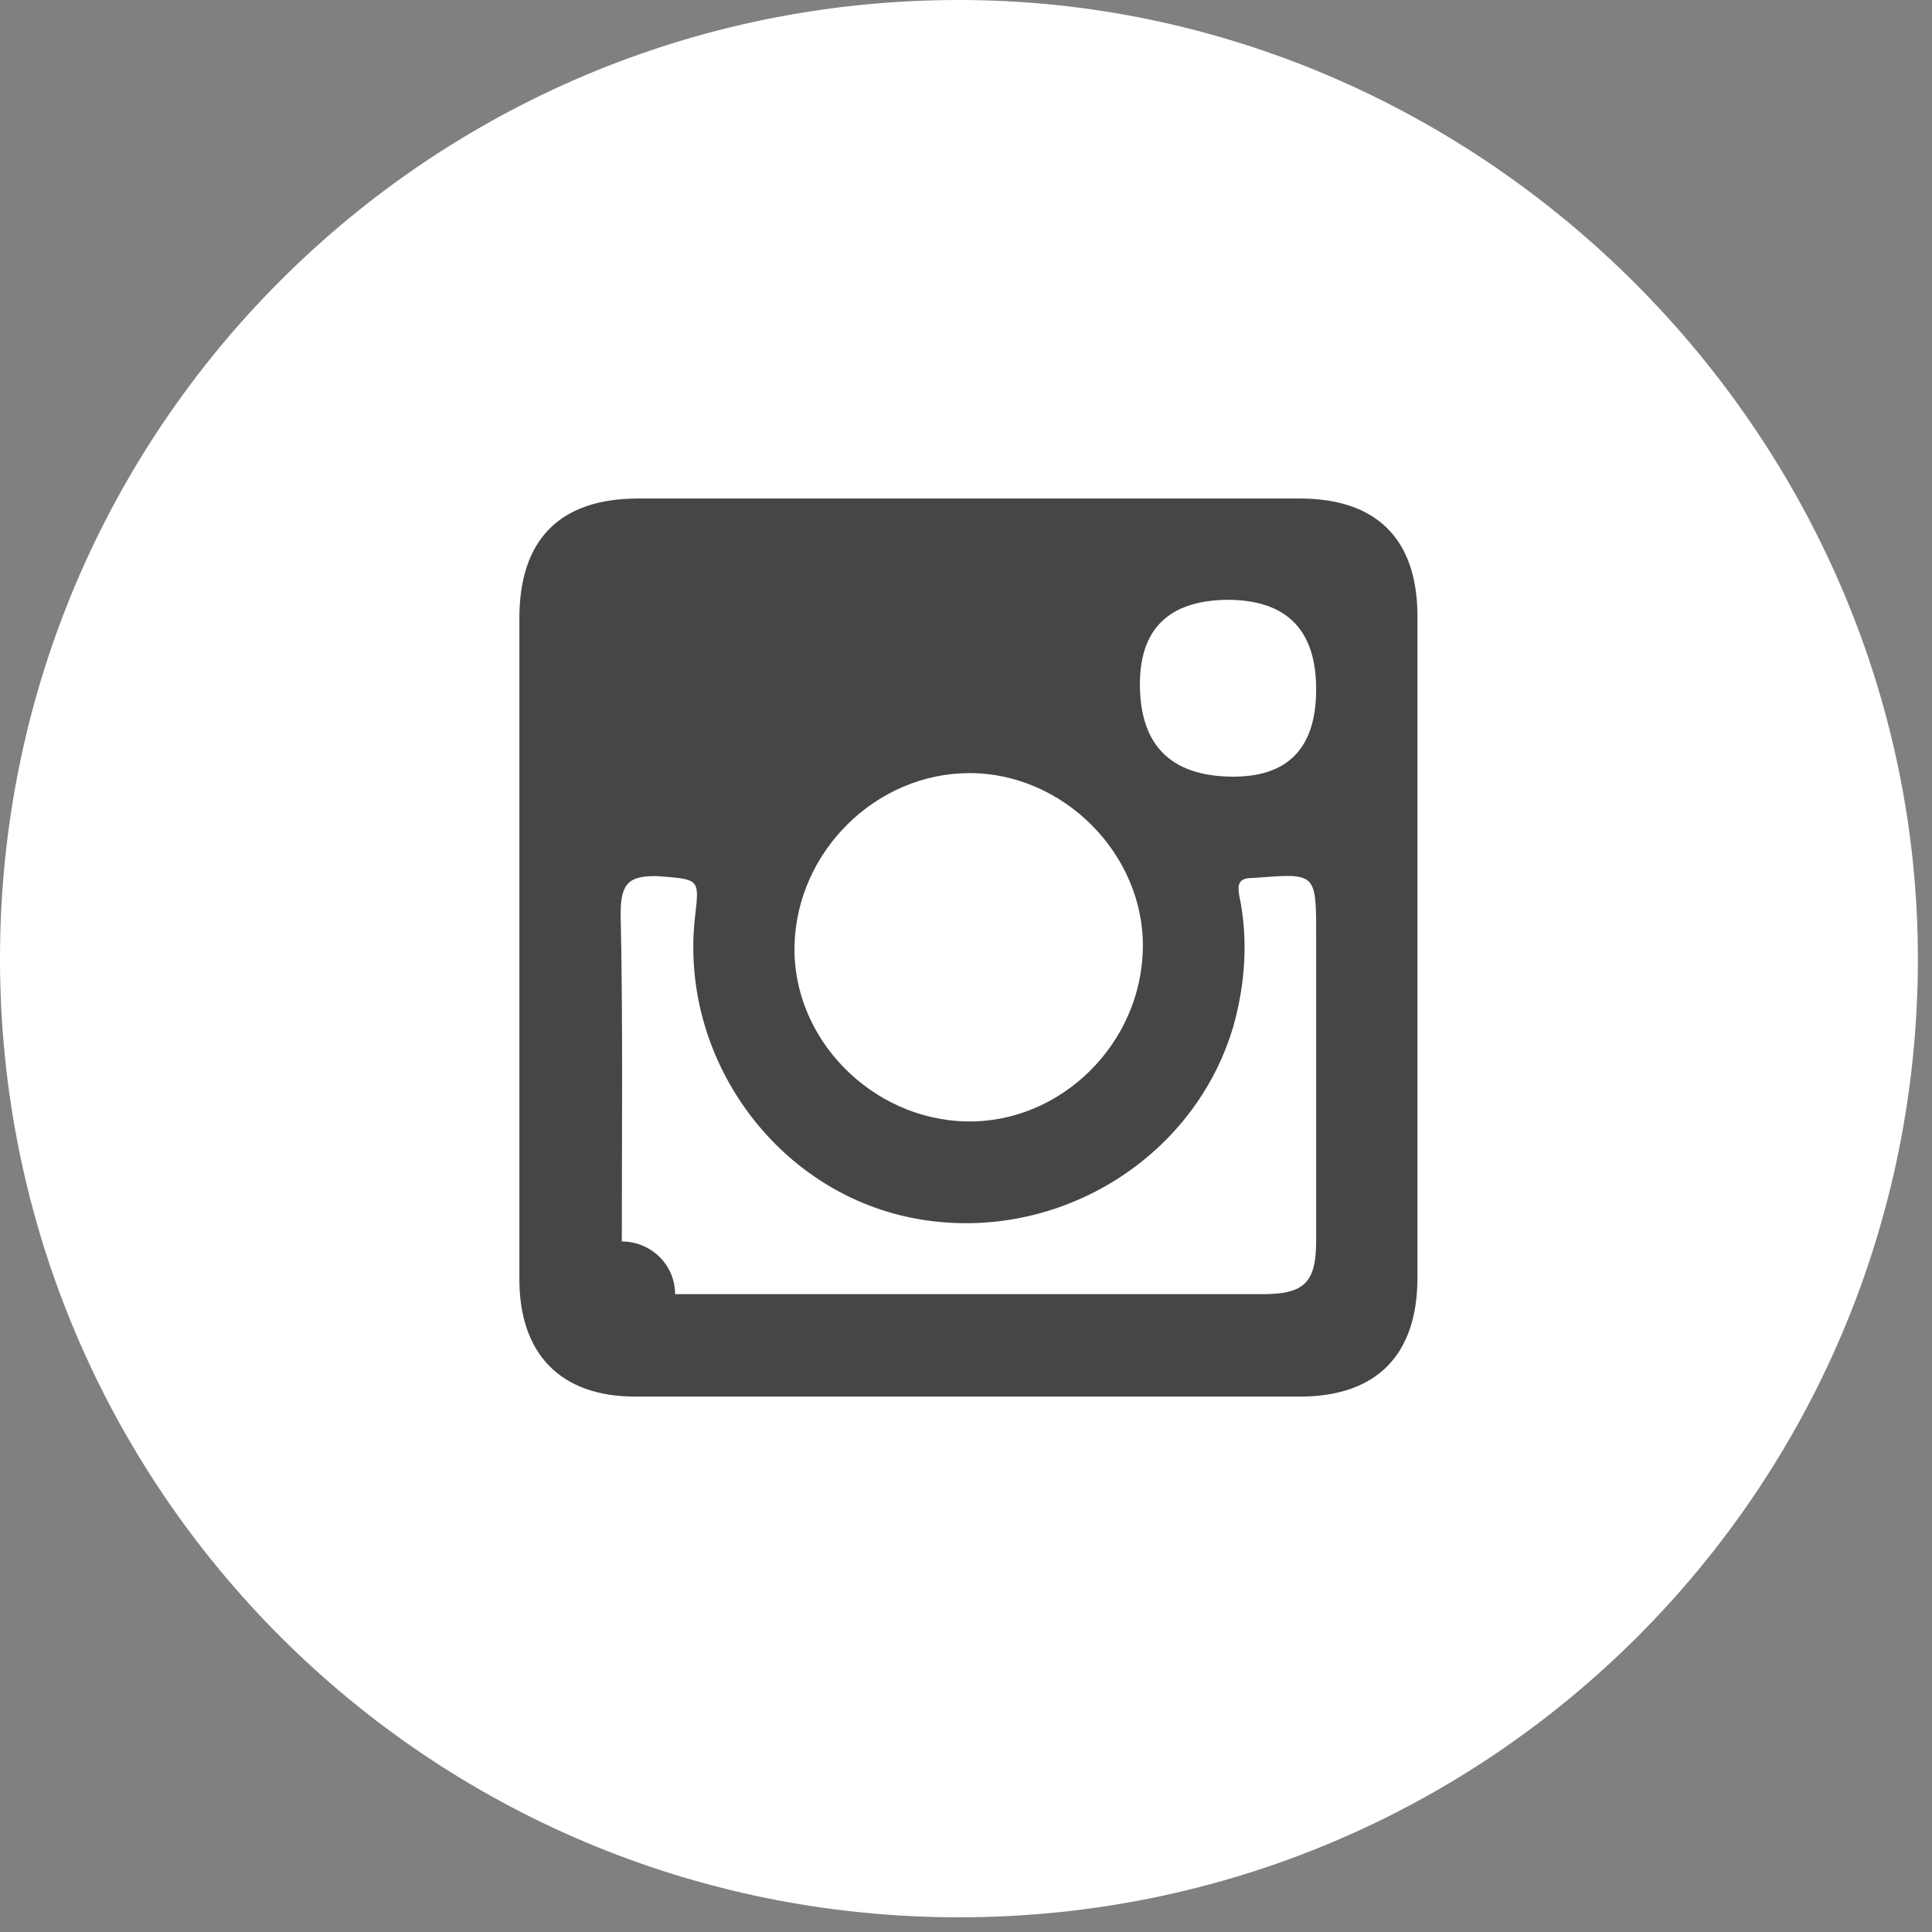
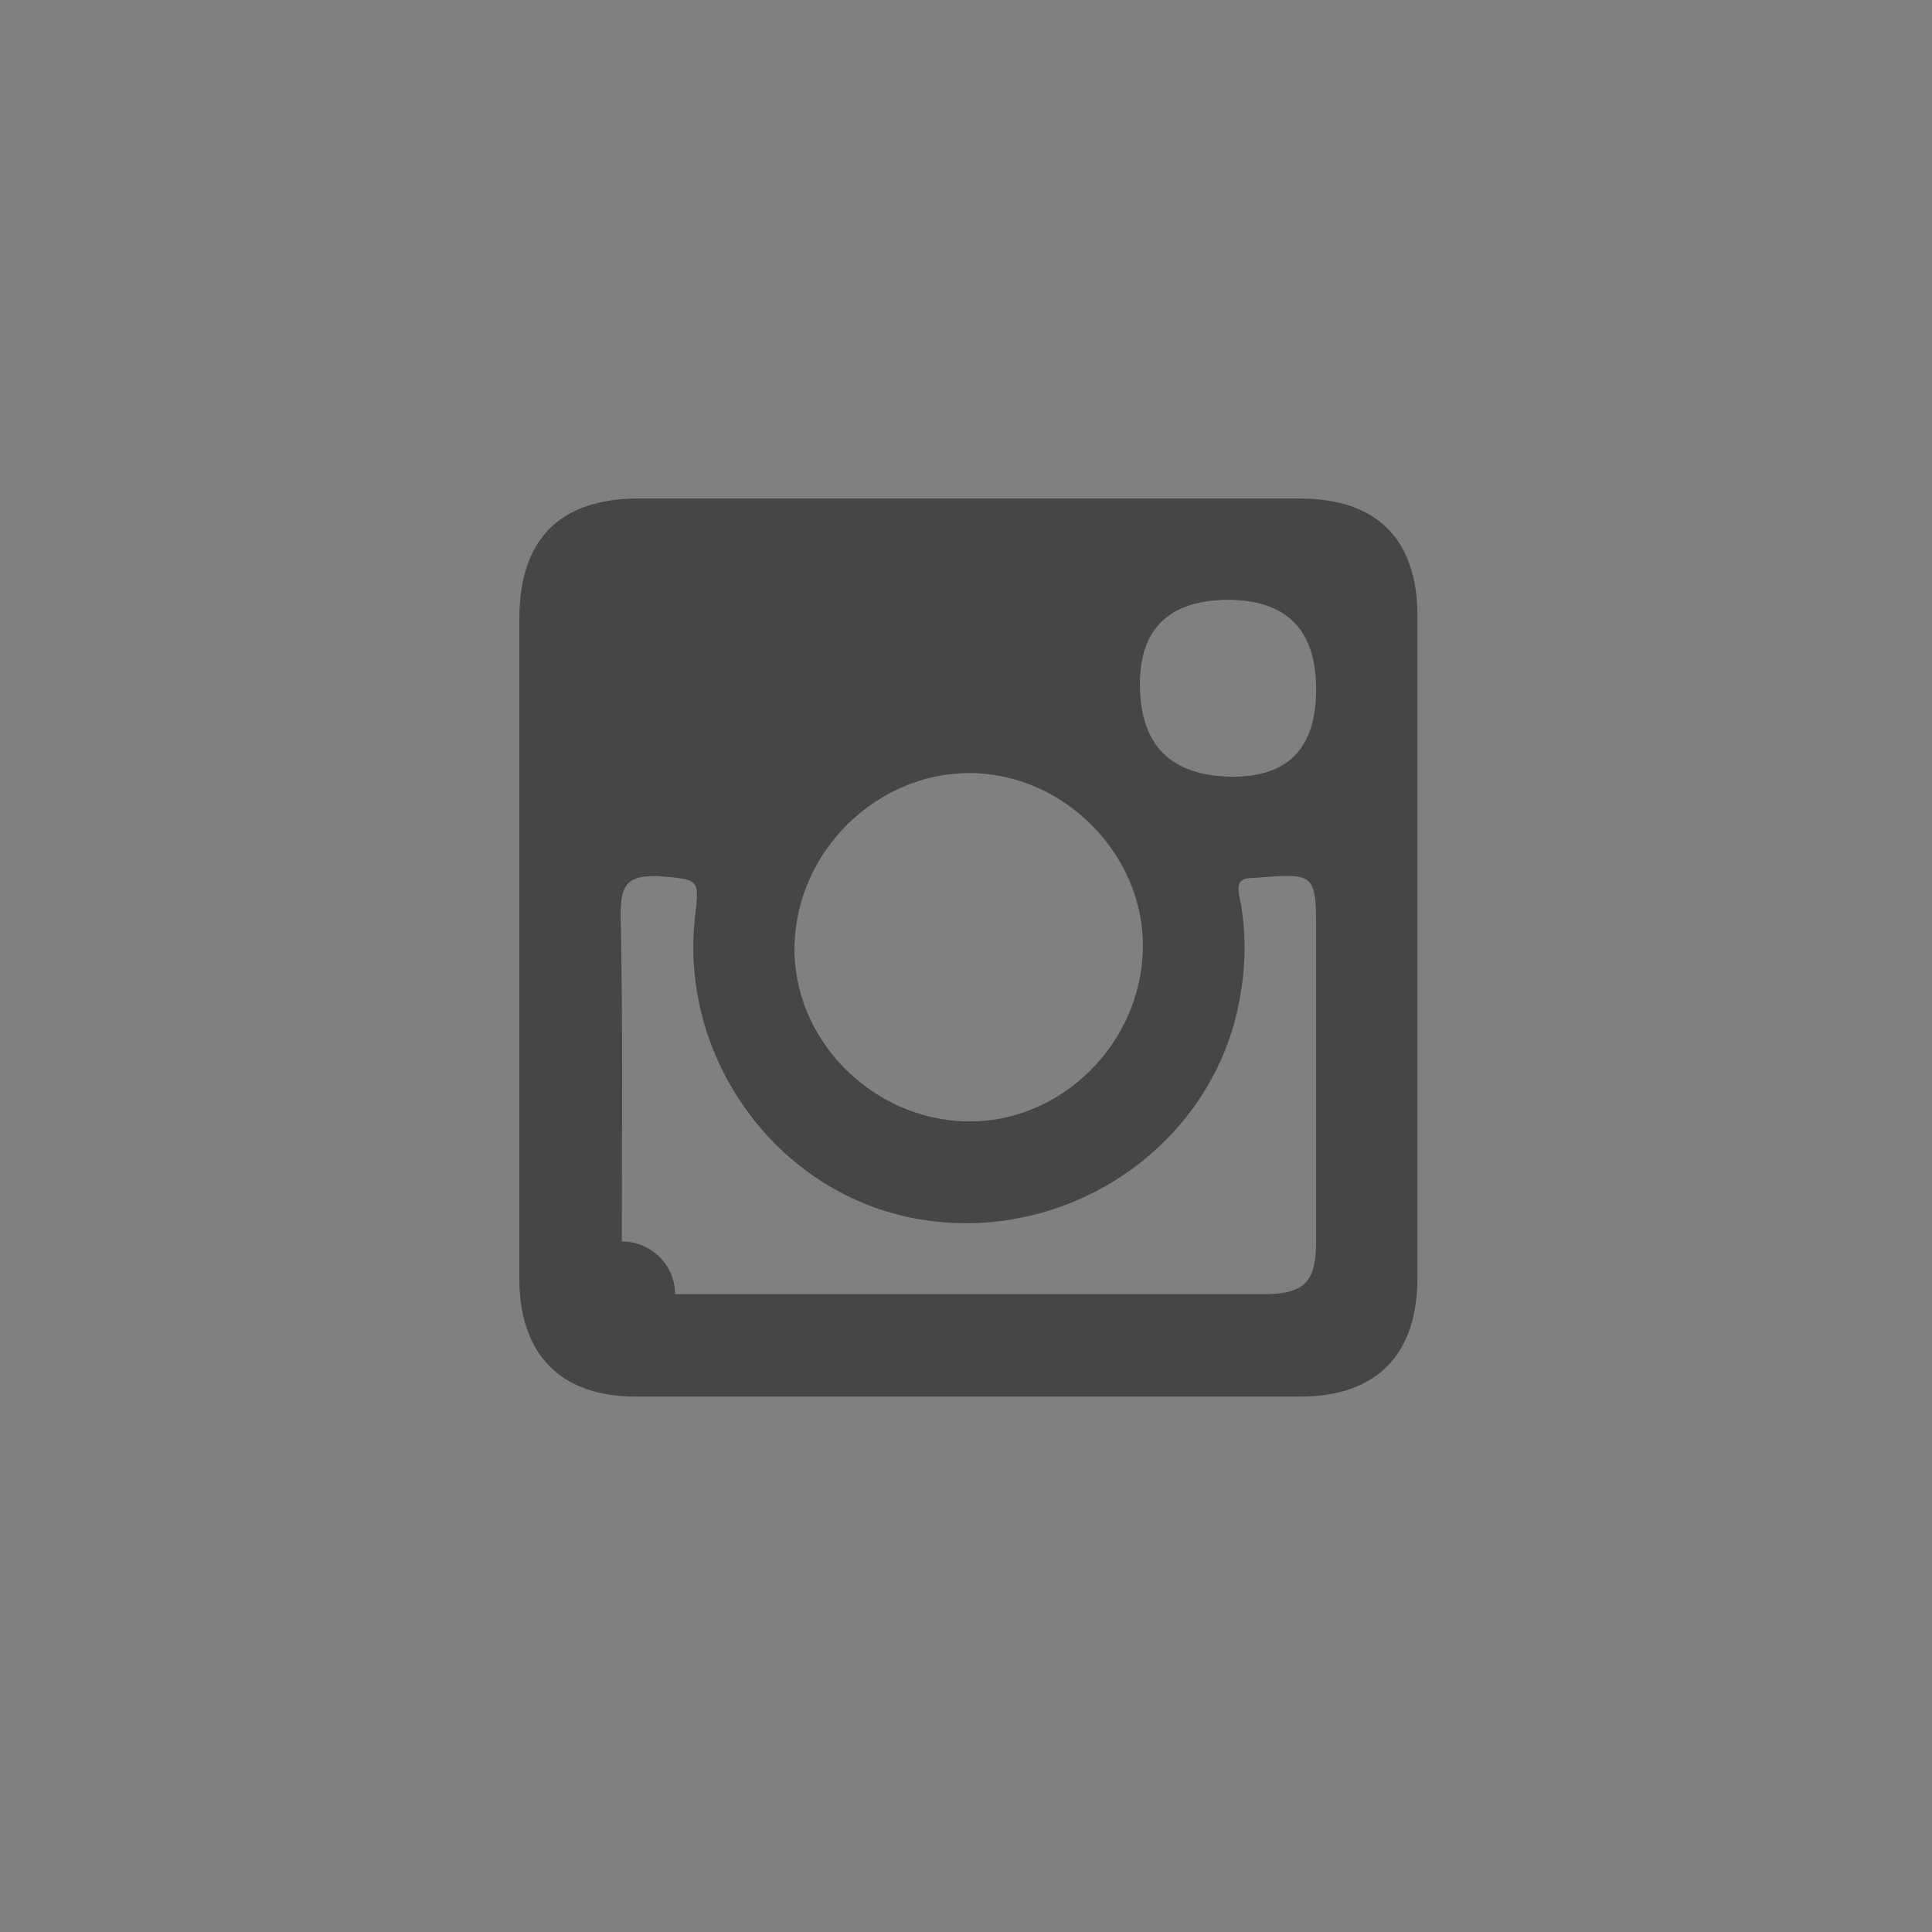
<svg xmlns="http://www.w3.org/2000/svg" width="33" height="33" viewBox="0 0 33 33" fill="none">
  <rect x="0" y="0" width="33" height="33" fill="#808080" stroke="none" />
-   <path d="M32.759 16.375C32.759 25.433 25.441 32.749 16.38 32.749C7.318 32.749 0 25.433 0 16.375C0 7.316 7.318 0 16.38 0C25.324 0 32.759 7.432 32.759 16.375Z" fill="white" />
-   <path fill-rule="evenodd" clip-rule="evenodd" d="M22.211 8.515H10.901C9.561 8.515 8.871 9.215 8.871 10.565V21.845C8.871 23.135 9.581 23.855 10.851 23.855H22.201C23.511 23.855 24.211 23.145 24.211 21.825V10.525C24.211 9.205 23.511 8.515 22.201 8.515H22.211ZM20.961 10.245C21.974 10.245 22.481 10.755 22.481 11.775C22.481 12.795 21.984 13.291 20.991 13.265C19.998 13.238 19.491 12.731 19.471 11.745C19.451 10.758 19.948 10.258 20.961 10.245ZM16.561 13.205C18.161 13.205 19.541 14.585 19.521 16.185C19.501 17.825 18.121 19.185 16.511 19.155C14.901 19.125 13.531 17.755 13.571 16.145C13.611 14.545 14.961 13.205 16.561 13.205ZM22.481 21.195C22.481 21.905 22.281 22.105 21.571 22.105H11.531C11.531 21.605 11.121 21.205 10.621 21.205C10.621 19.345 10.641 17.465 10.601 15.605C10.601 15.075 10.751 14.955 11.241 14.965C11.941 15.025 11.951 14.995 11.871 15.665C11.601 18.055 13.241 20.345 15.591 20.805C17.991 21.275 20.401 19.825 21.071 17.515C21.271 16.795 21.321 16.035 21.171 15.315C21.121 15.055 21.191 14.995 21.421 14.995C22.481 14.915 22.481 14.895 22.481 15.985V21.195Z" fill="#464646" />
+   <path fill-rule="evenodd" clip-rule="evenodd" d="M22.211 8.515H10.901C9.561 8.515 8.871 9.215 8.871 10.565V21.845C8.871 23.135 9.581 23.855 10.851 23.855H22.201C23.511 23.855 24.211 23.145 24.211 21.825V10.525C24.211 9.205 23.511 8.515 22.201 8.515H22.211ZM20.961 10.245C21.974 10.245 22.481 10.755 22.481 11.775C22.481 12.795 21.984 13.291 20.991 13.265C19.998 13.238 19.491 12.731 19.471 11.745C19.451 10.758 19.948 10.258 20.961 10.245ZM16.561 13.205C18.161 13.205 19.541 14.585 19.521 16.185C19.501 17.825 18.121 19.185 16.511 19.155C14.901 19.125 13.531 17.755 13.571 16.145C13.611 14.545 14.961 13.205 16.561 13.205ZM22.481 21.195C22.481 21.905 22.281 22.105 21.571 22.105H11.531C11.531 21.605 11.121 21.205 10.621 21.205C10.621 19.345 10.641 17.465 10.601 15.605C10.601 15.075 10.751 14.955 11.241 14.965C11.941 15.025 11.951 14.995 11.871 15.665C11.601 18.055 13.241 20.345 15.591 20.805C17.991 21.275 20.401 19.825 21.071 17.515C21.271 16.795 21.321 16.035 21.171 15.315C21.121 15.055 21.191 14.995 21.421 14.995C22.481 14.915 22.481 14.895 22.481 15.985V21.195" fill="#464646" />
</svg>